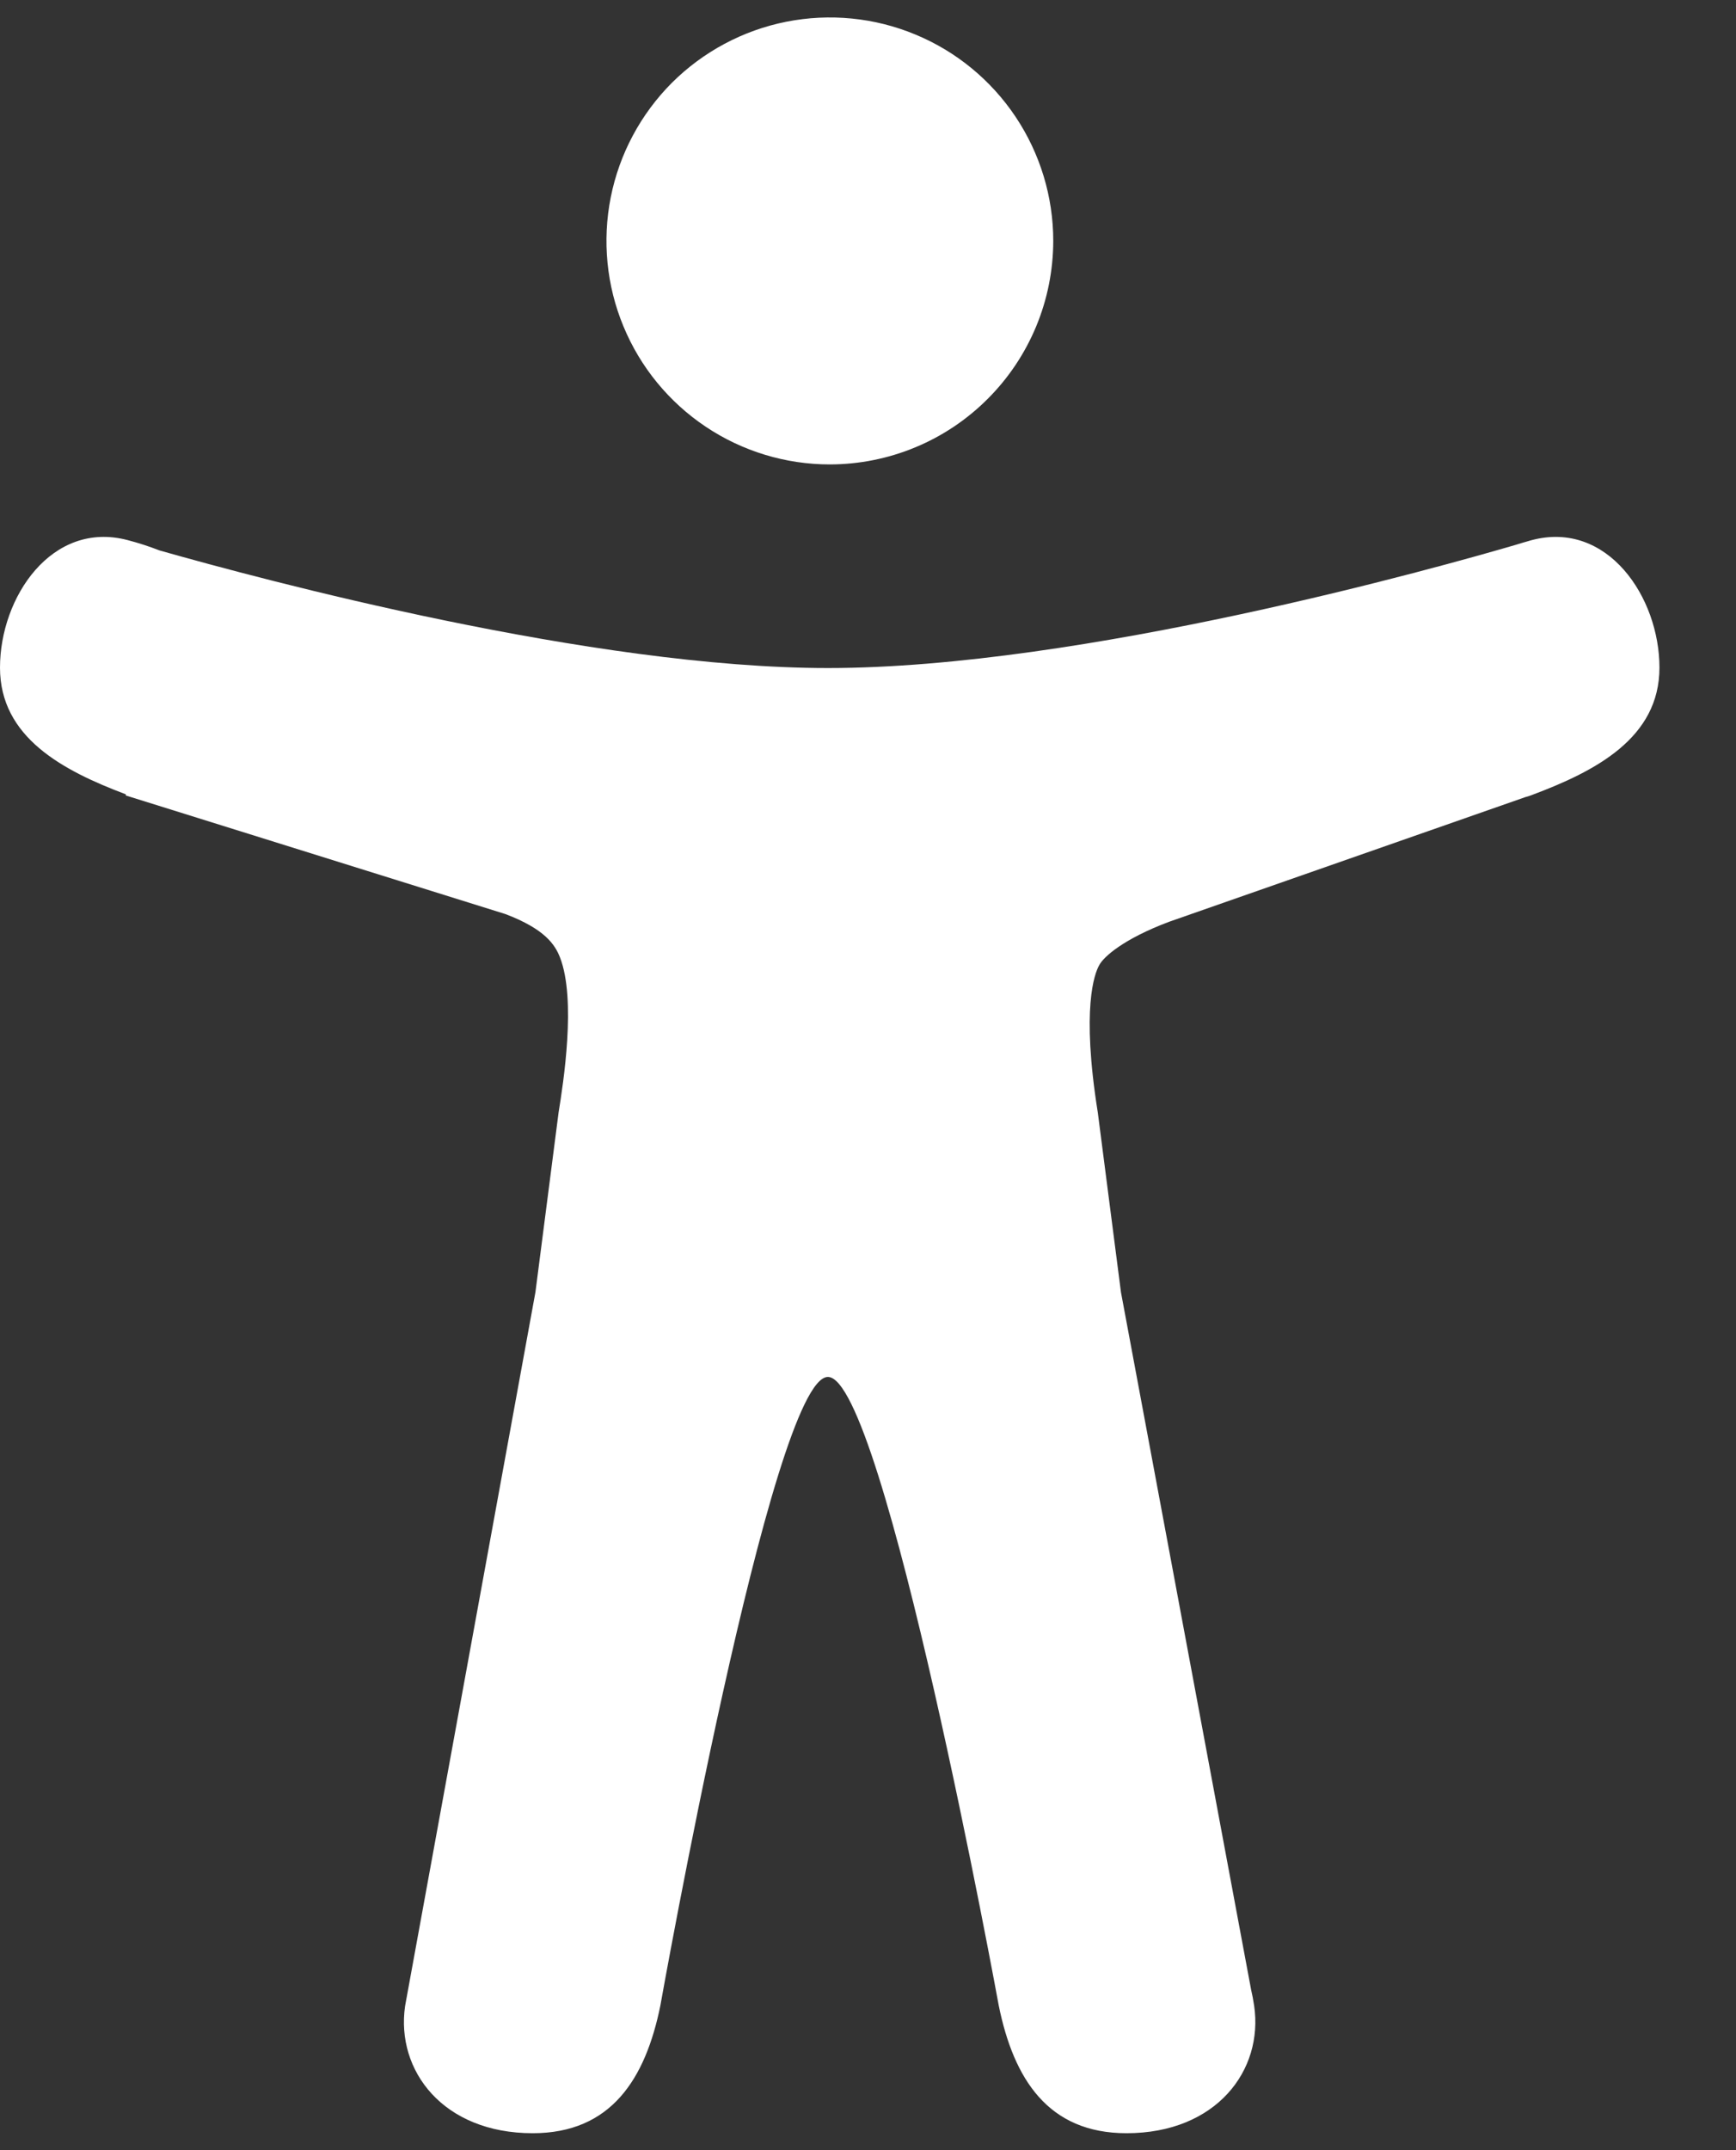
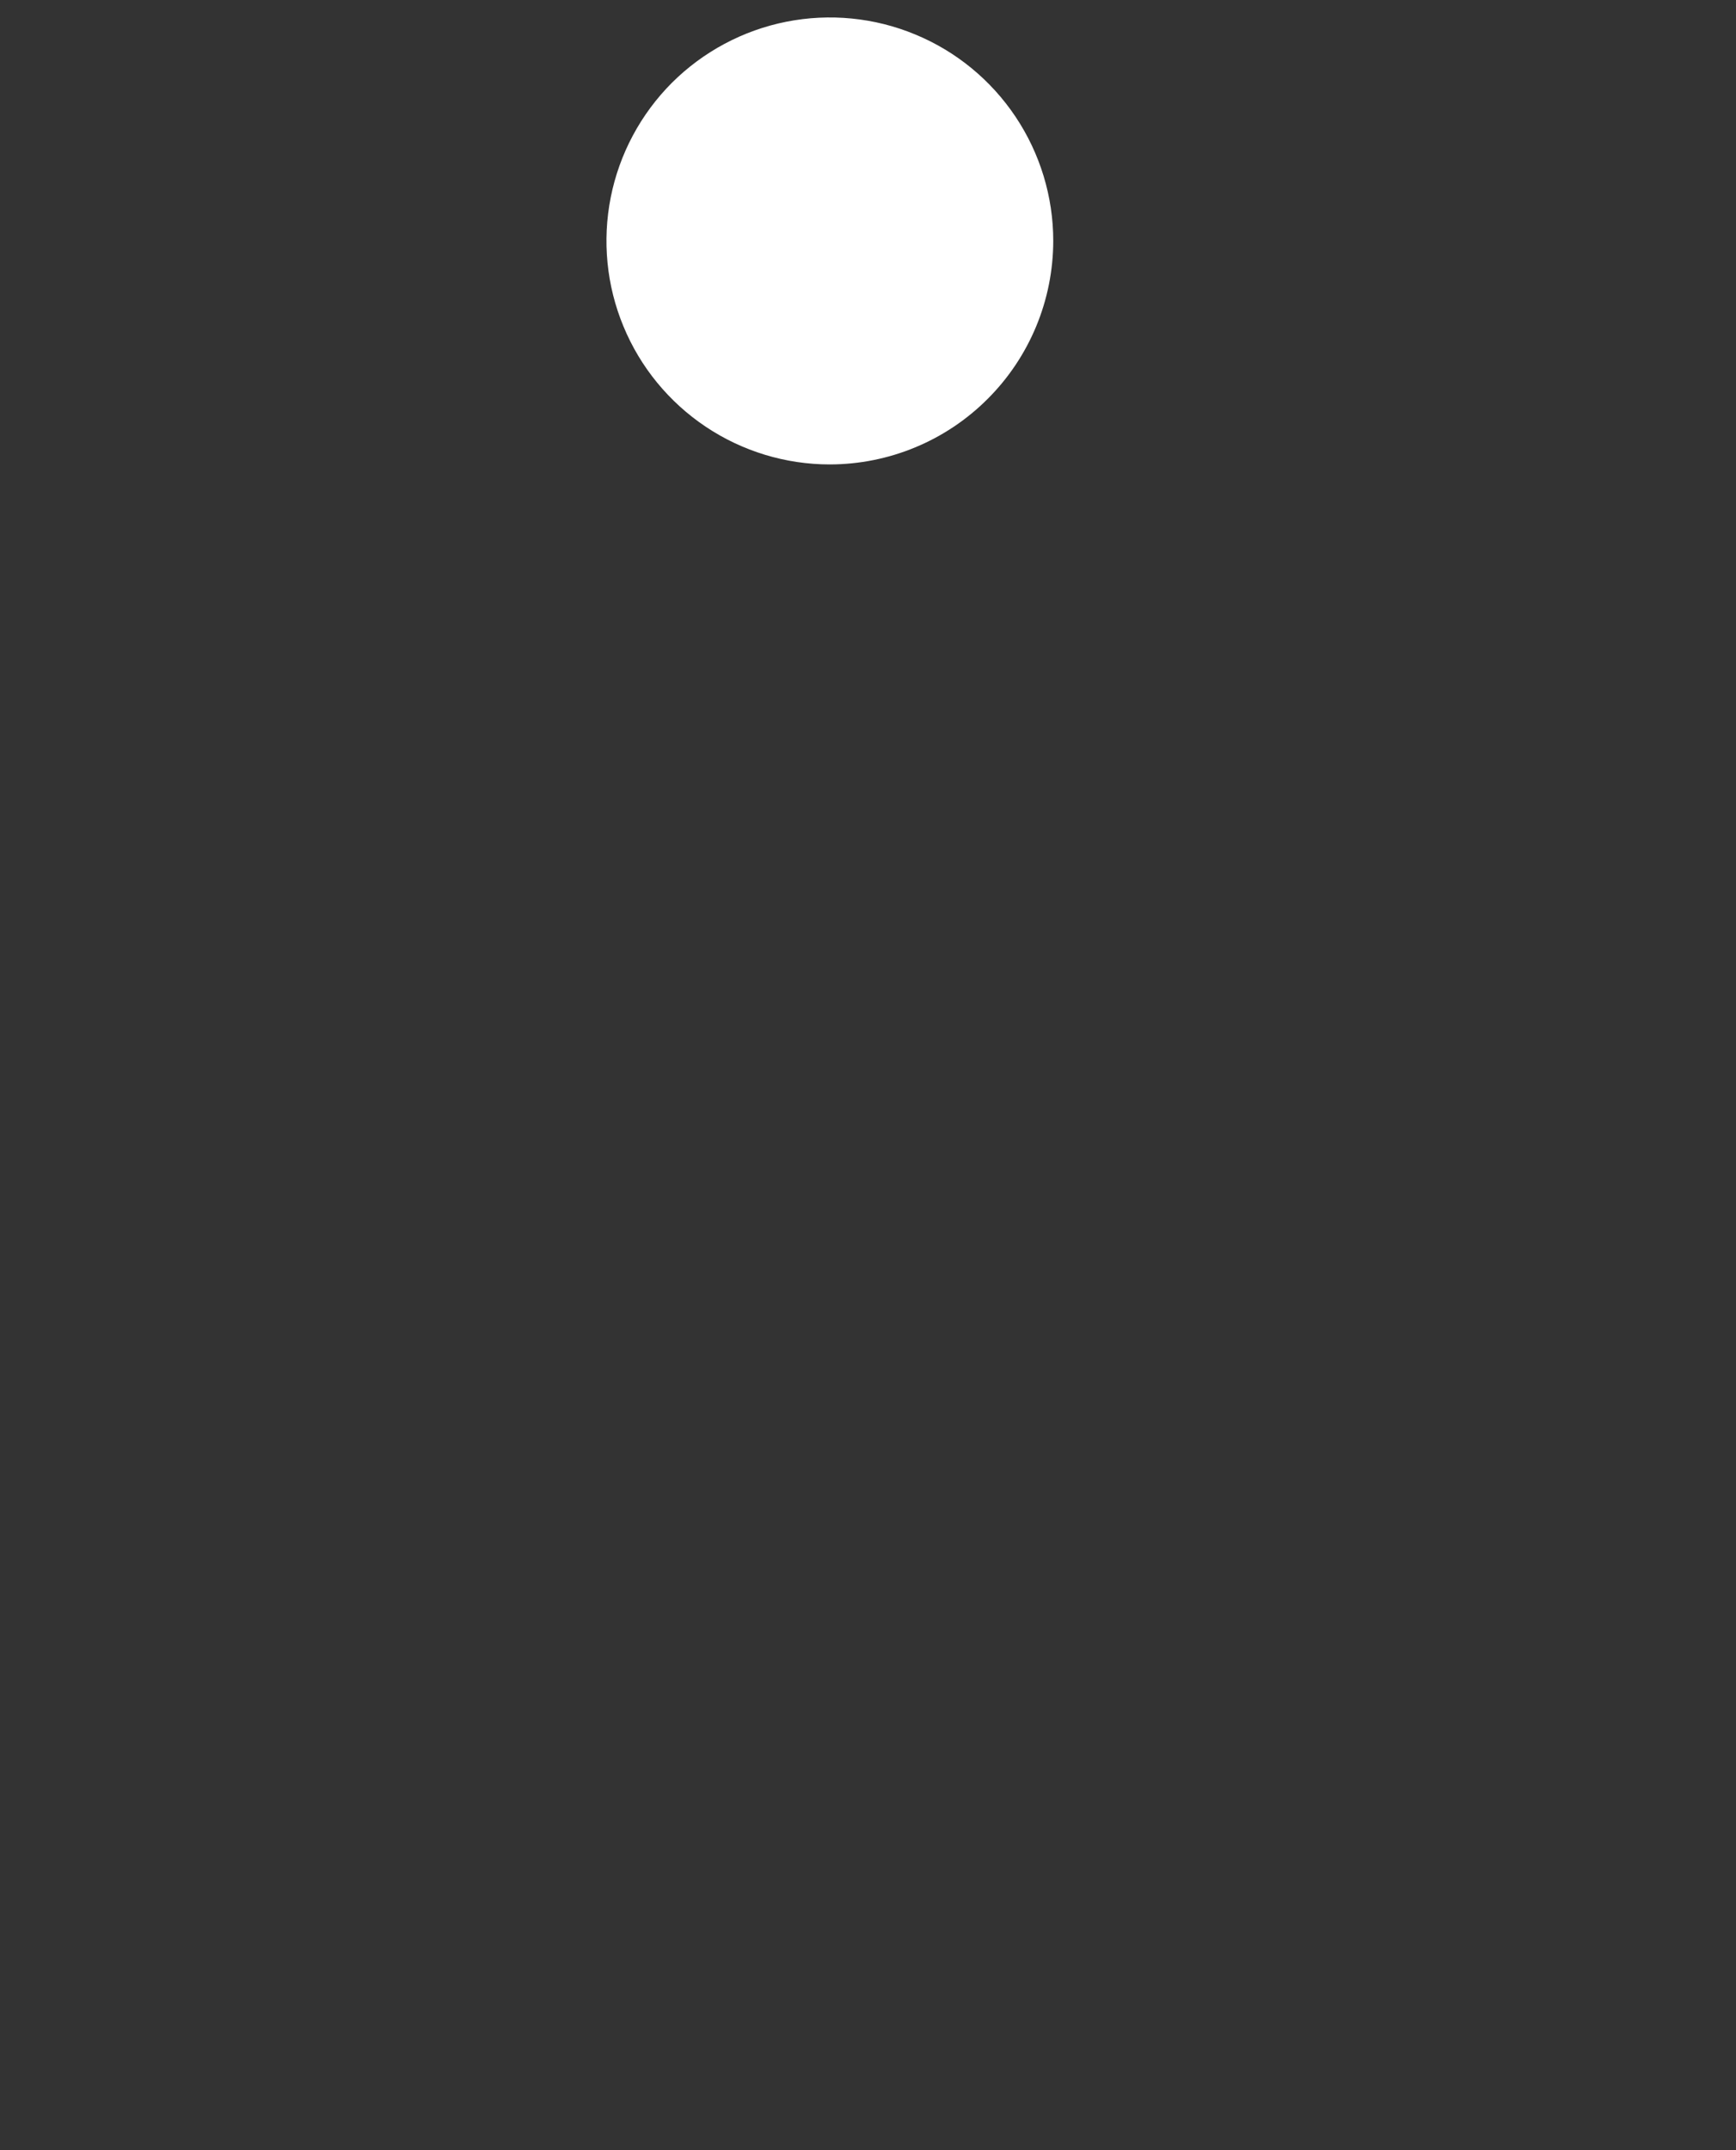
<svg xmlns="http://www.w3.org/2000/svg" width="21" height="26" viewBox="0 0 21 26" fill="none">
  <rect x="0" y="0" width="21" height="26" fill="#333333" stroke="none" />
  <path d="M10.038 5.616C9.504 5.616 8.981 5.457 8.537 5.16C8.093 4.863 7.746 4.441 7.542 3.947C7.337 3.454 7.284 2.91 7.388 2.386C7.492 1.862 7.75 1.38 8.127 1.002C8.505 0.625 8.987 0.367 9.511 0.263C10.035 0.159 10.579 0.212 11.072 0.417C11.566 0.621 11.988 0.968 12.285 1.412C12.582 1.856 12.741 2.379 12.741 2.913C12.74 3.63 12.455 4.317 11.948 4.823C11.442 5.33 10.755 5.615 10.038 5.616Z" fill="white" />
-   <path d="M18.53 6.531L18.508 6.537L18.488 6.543C18.44 6.556 18.392 6.571 18.343 6.586C17.445 6.849 13.087 8.078 10.016 8.078C7.163 8.078 3.198 7.016 1.93 6.656C1.804 6.607 1.675 6.565 1.544 6.531C0.627 6.29 0 7.221 0 8.073C0 8.916 0.758 9.317 1.522 9.605V9.619L6.117 11.054C6.587 11.234 6.712 11.418 6.774 11.577C6.973 12.088 6.814 13.1 6.757 13.453L6.477 15.625L4.924 24.127C4.919 24.15 4.915 24.174 4.911 24.198L4.9 24.259C4.788 25.038 5.36 25.795 6.444 25.795C7.39 25.795 7.807 25.142 7.988 24.253C7.988 24.253 9.34 16.65 10.015 16.65C10.691 16.65 12.082 24.253 12.082 24.253C12.263 25.142 12.681 25.795 13.627 25.795C14.713 25.795 15.286 25.035 15.171 24.253C15.161 24.187 15.149 24.121 15.134 24.058L13.56 15.626L13.28 13.454C13.078 12.189 13.241 11.771 13.296 11.673C13.297 11.671 13.298 11.669 13.3 11.666C13.352 11.57 13.589 11.354 14.143 11.146L18.451 9.639C18.478 9.632 18.504 9.624 18.529 9.614C19.302 9.325 20.074 8.924 20.074 8.073C20.074 7.223 19.447 6.29 18.53 6.531Z" fill="white" />
</svg>